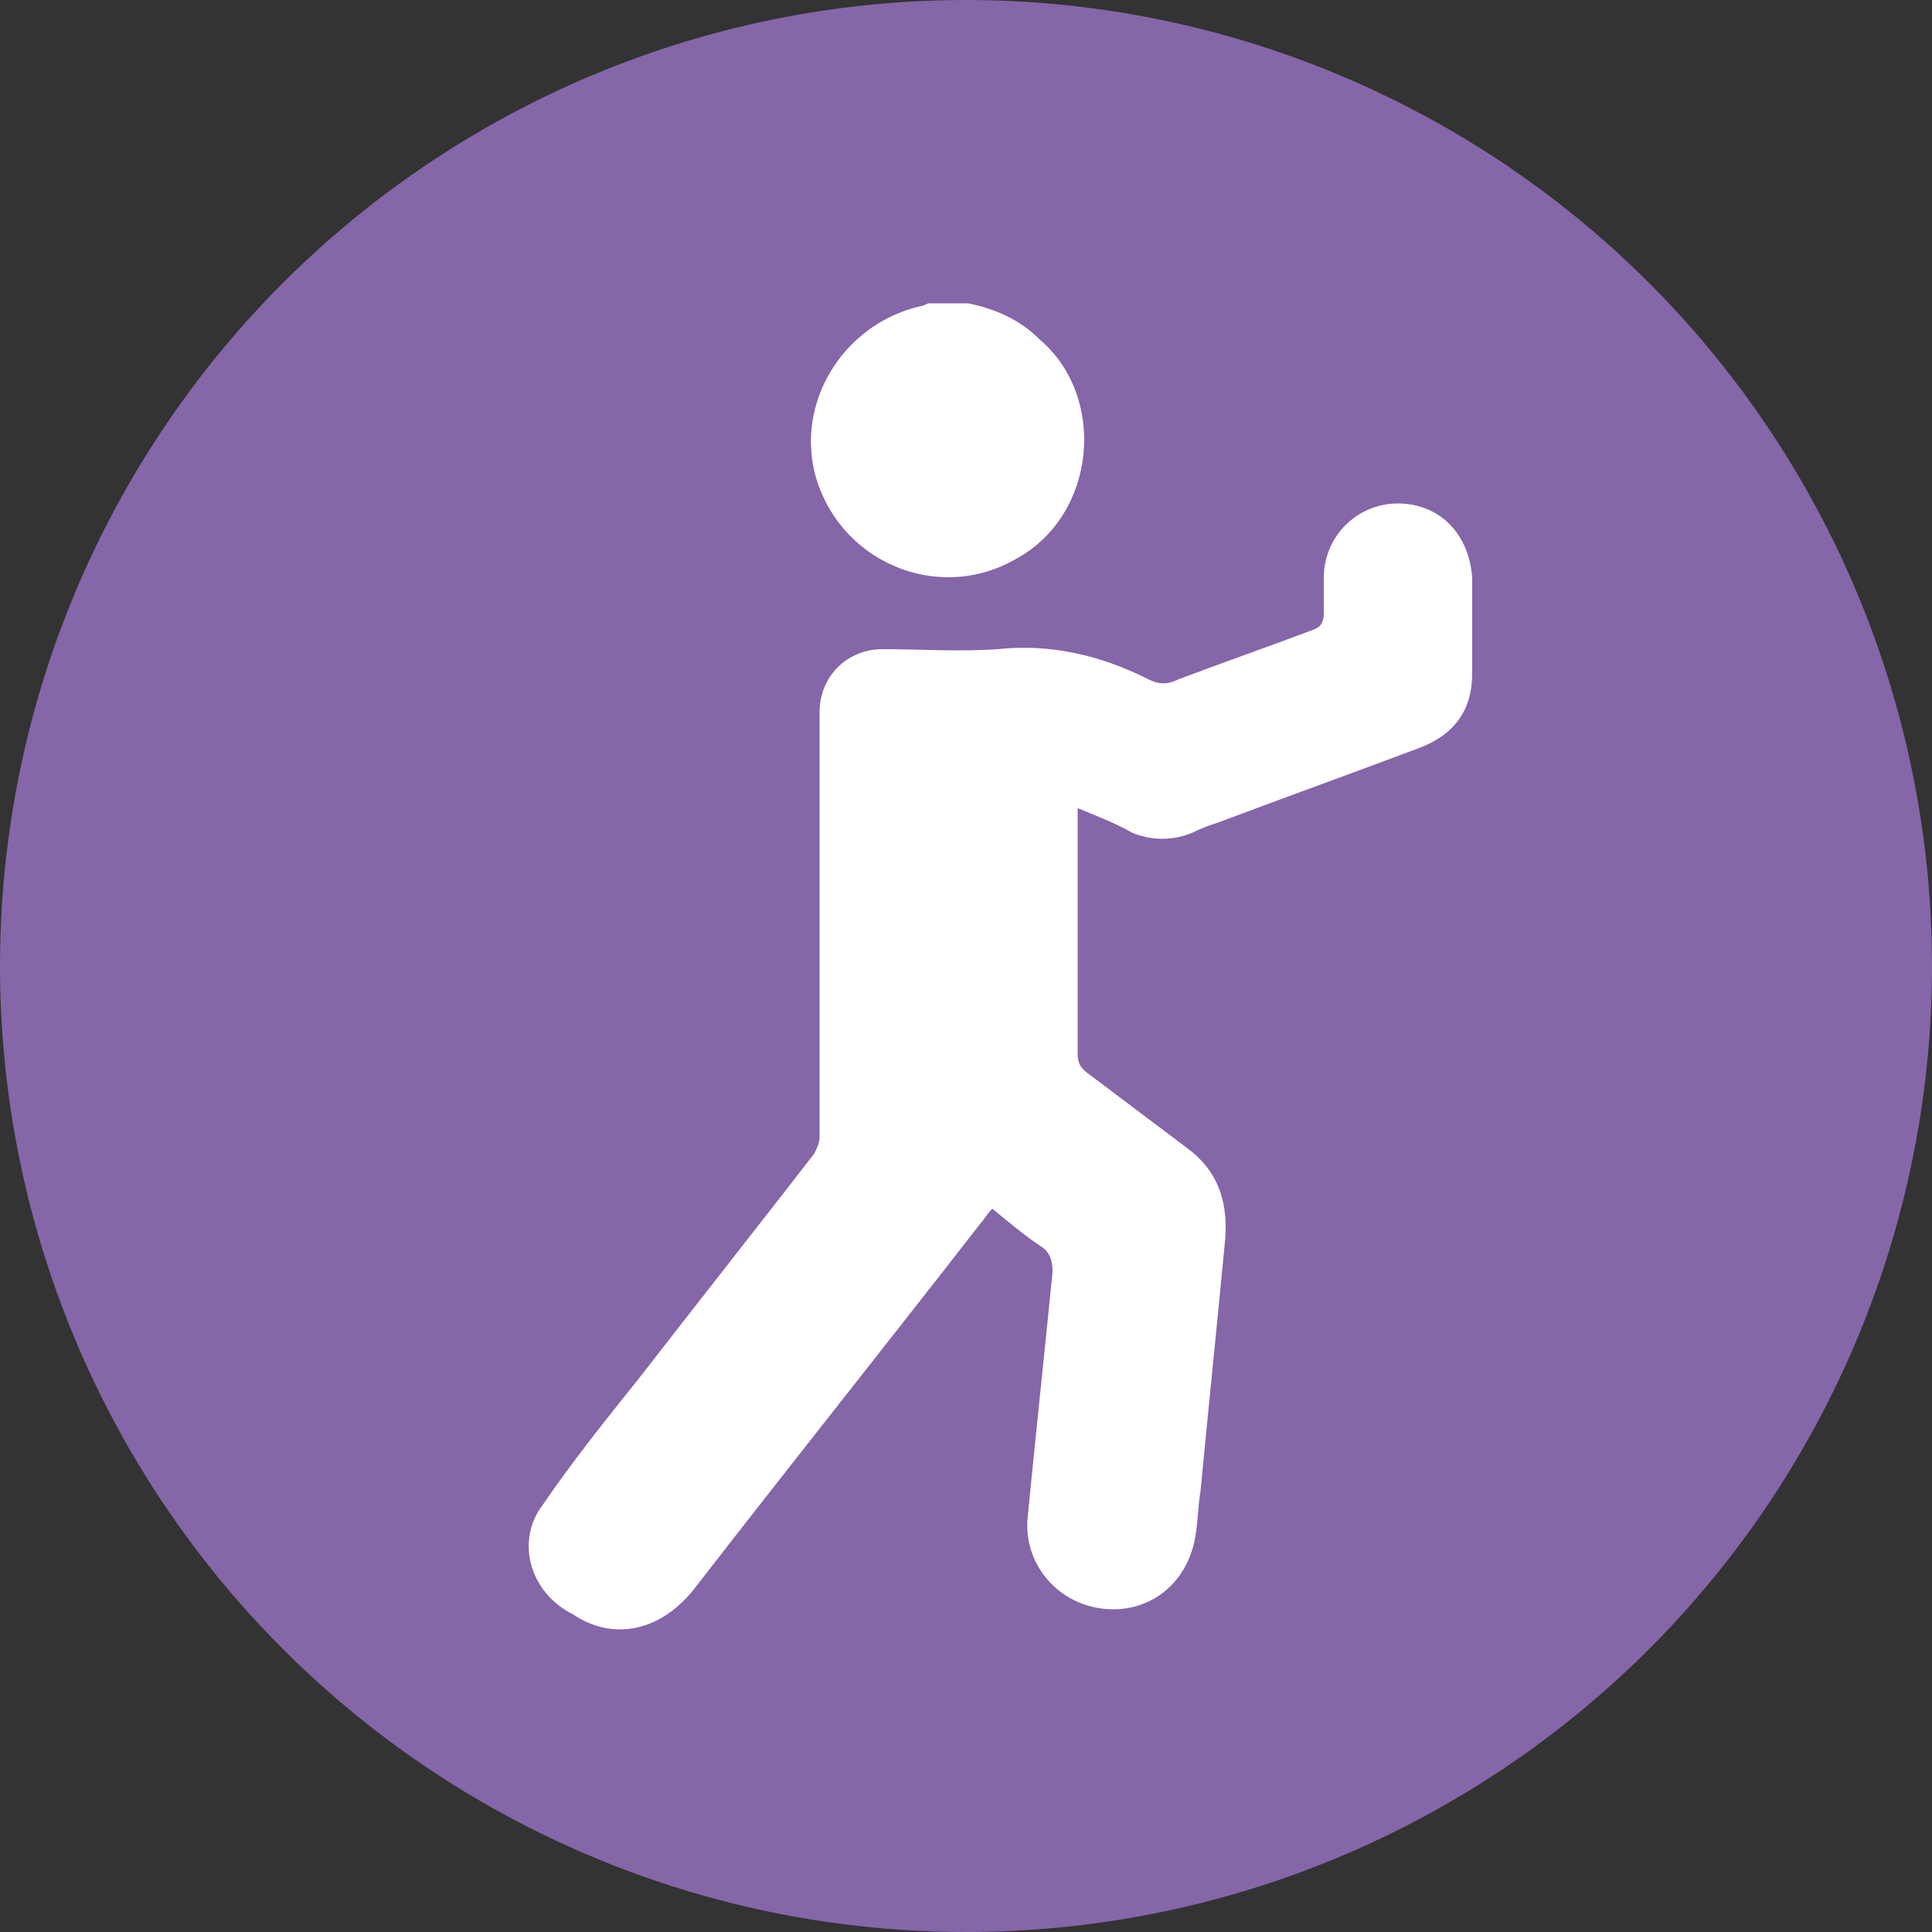
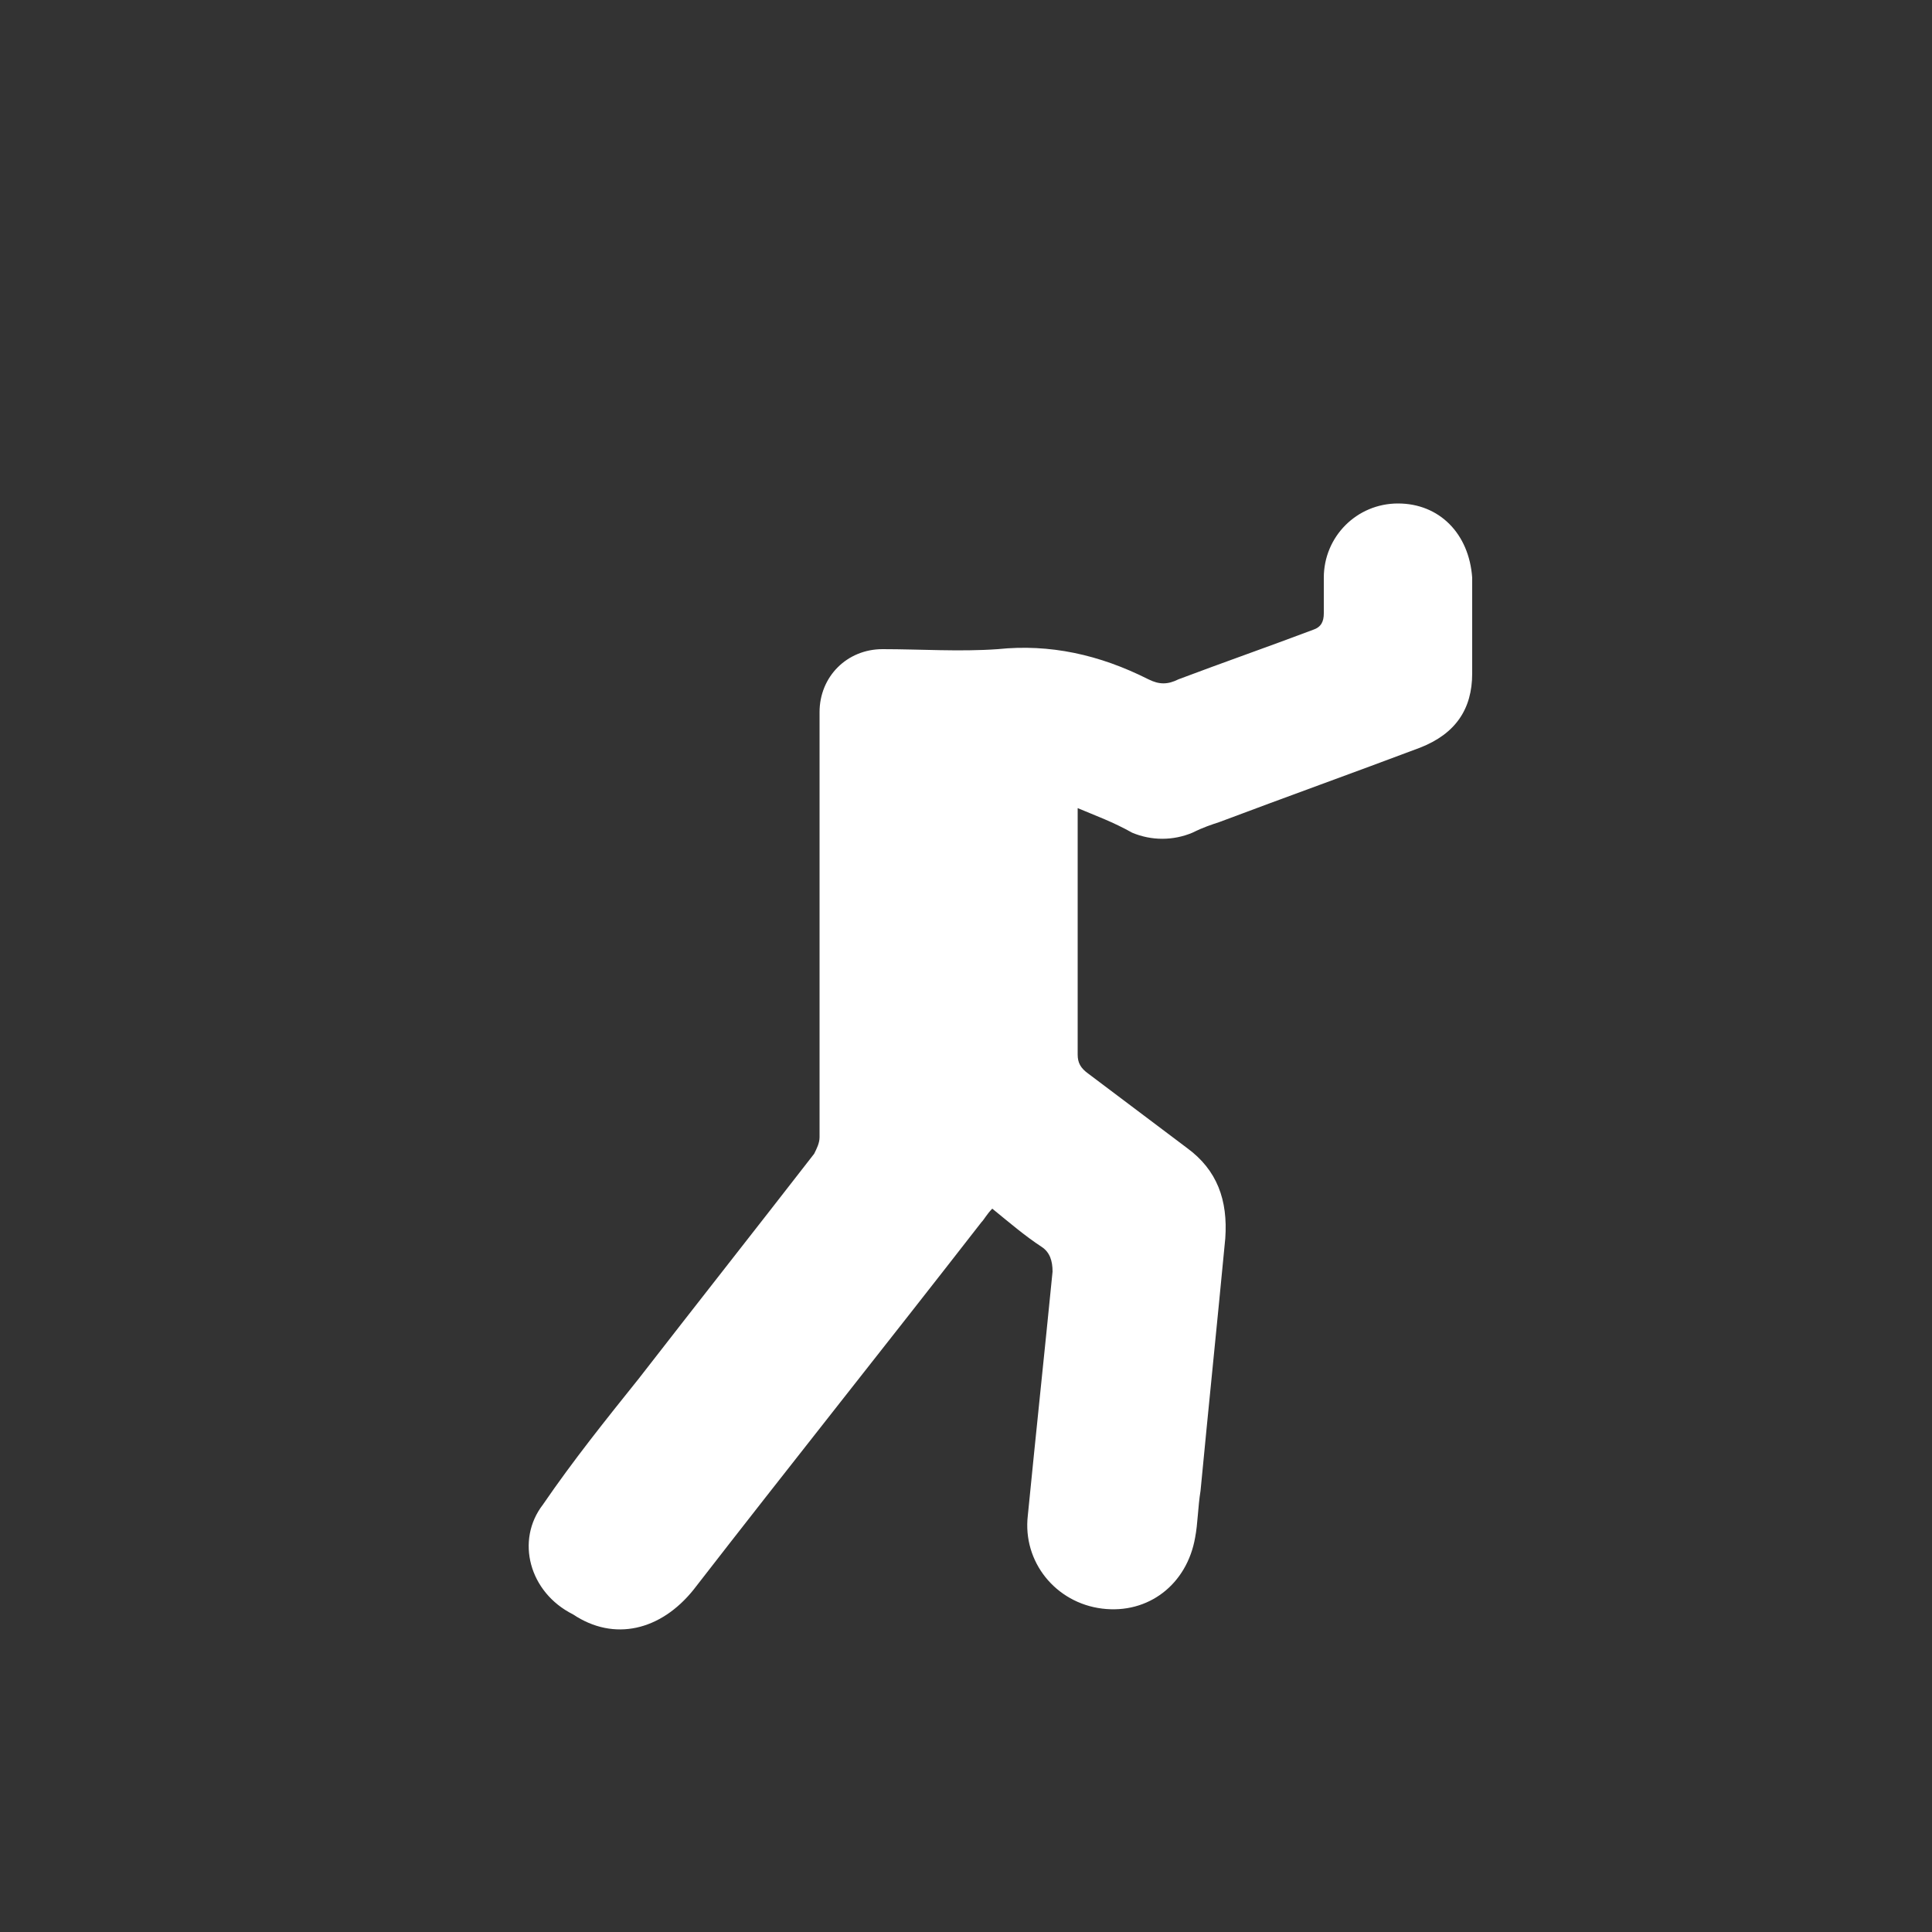
<svg xmlns="http://www.w3.org/2000/svg" viewBox="0 0 50 50">
  <rect x="0" y="0" width="50" height="50" fill="#333333" stroke="none" />
  <defs>
    <style>
      .cls-1 {
        fill: #fff;
      }

      .cls-2 {
        fill: #8566a8;
      }
    </style>
  </defs>
  <g id="VIOLET">
-     <circle class="cls-2" cx="25" cy="25" r="25" />
-   </g>
+     </g>
  <g id="QI_GONG" data-name="QI GONG">
    <g>
-       <path class="cls-1" d="M25.05,7.85c.71,.14,1.35,.43,1.84,.92,1.77,1.49,1.49,4.54-.57,5.68-2.06,1.21-4.68,.07-5.25-2.27-.43-1.92,.85-3.83,2.77-4.26,.07,0,.14-.07,.21-.07h.99Z" />
      <path class="cls-1" d="M27.89,20.9v6.39c0,.21,.07,.35,.28,.5l2.55,1.92c.78,.57,1.06,1.35,.99,2.34-.21,2.2-.43,4.33-.64,6.53-.07,.43-.07,.85-.14,1.21-.21,1.21-1.21,1.99-2.41,1.84s-2.06-1.21-1.92-2.41c.21-2.13,.43-4.19,.64-6.31,0-.28-.07-.5-.28-.64-.43-.28-.85-.64-1.28-.99-.14,.14-.21,.28-.28,.35-2.48,3.19-4.97,6.31-7.45,9.51-.85,1.06-2.06,1.35-3.12,.64-1.14-.57-1.49-1.92-.78-2.84,.78-1.14,1.63-2.2,2.48-3.26,1.49-1.92,3.05-3.9,4.54-5.82,.07-.14,.14-.28,.14-.43v-11c0-.92,.71-1.63,1.63-1.63,.99,0,1.99,.07,2.98,0,1.35-.14,2.63,.14,3.9,.78,.28,.14,.5,.14,.78,0,1.14-.43,2.34-.85,3.48-1.28,.21-.07,.28-.21,.28-.43v-.92c0-1.06,.85-1.92,1.92-1.92s1.84,.78,1.92,1.92v2.48c0,.92-.43,1.56-1.35,1.92-1.7,.64-3.48,1.28-5.18,1.92-.21,.07-.43,.14-.71,.28-.5,.21-1.06,.21-1.56,0-.5-.28-.92-.43-1.42-.64Z" />
    </g>
  </g>
</svg>